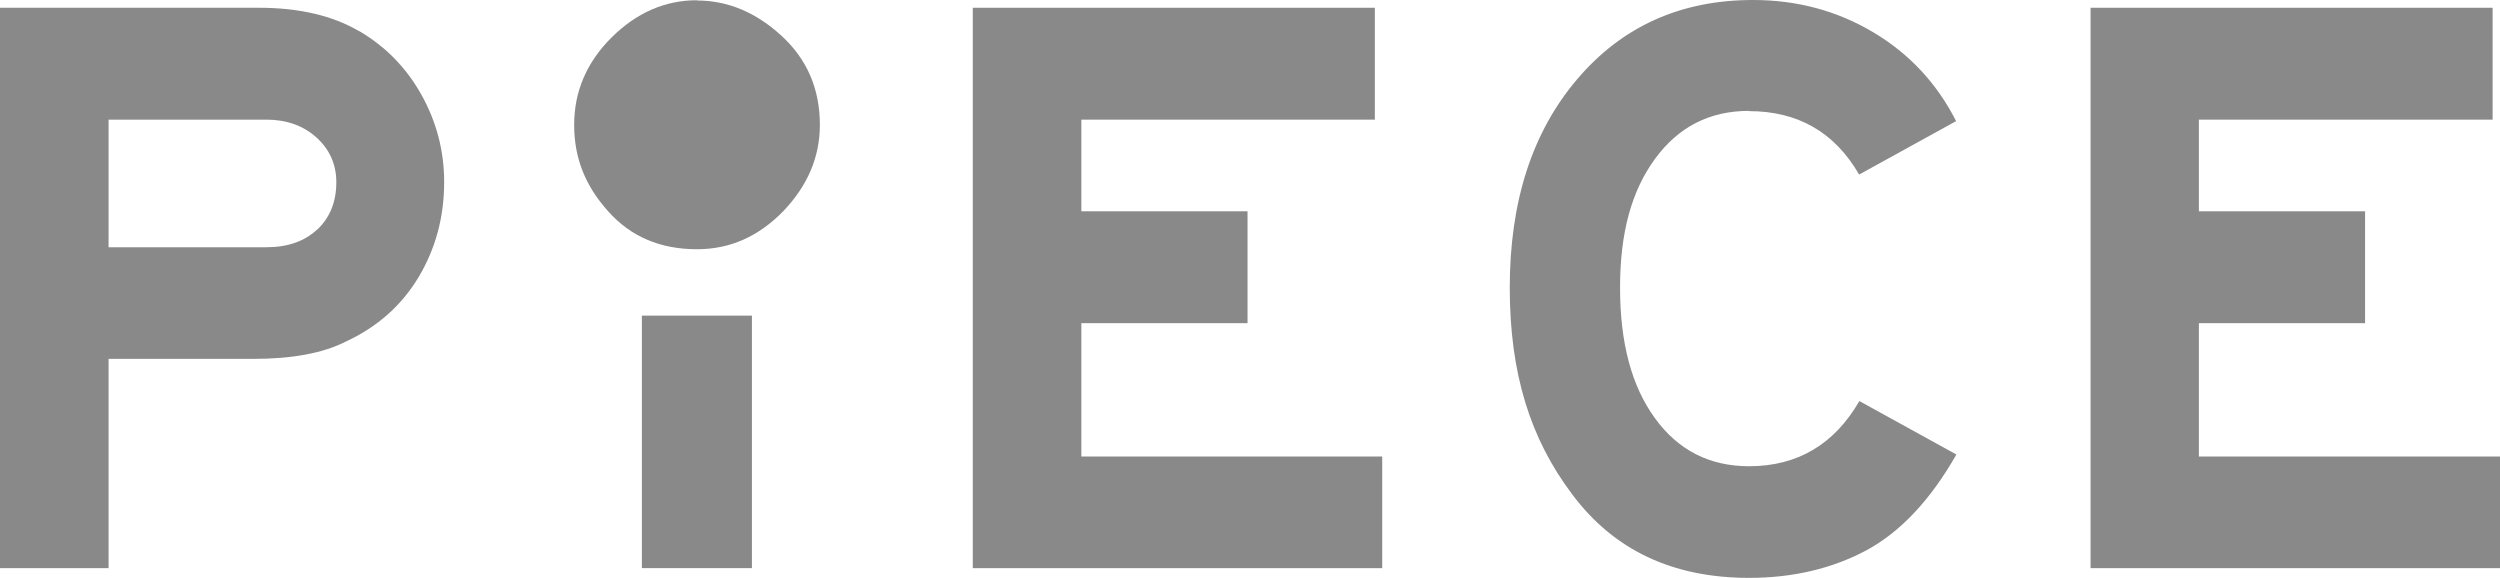
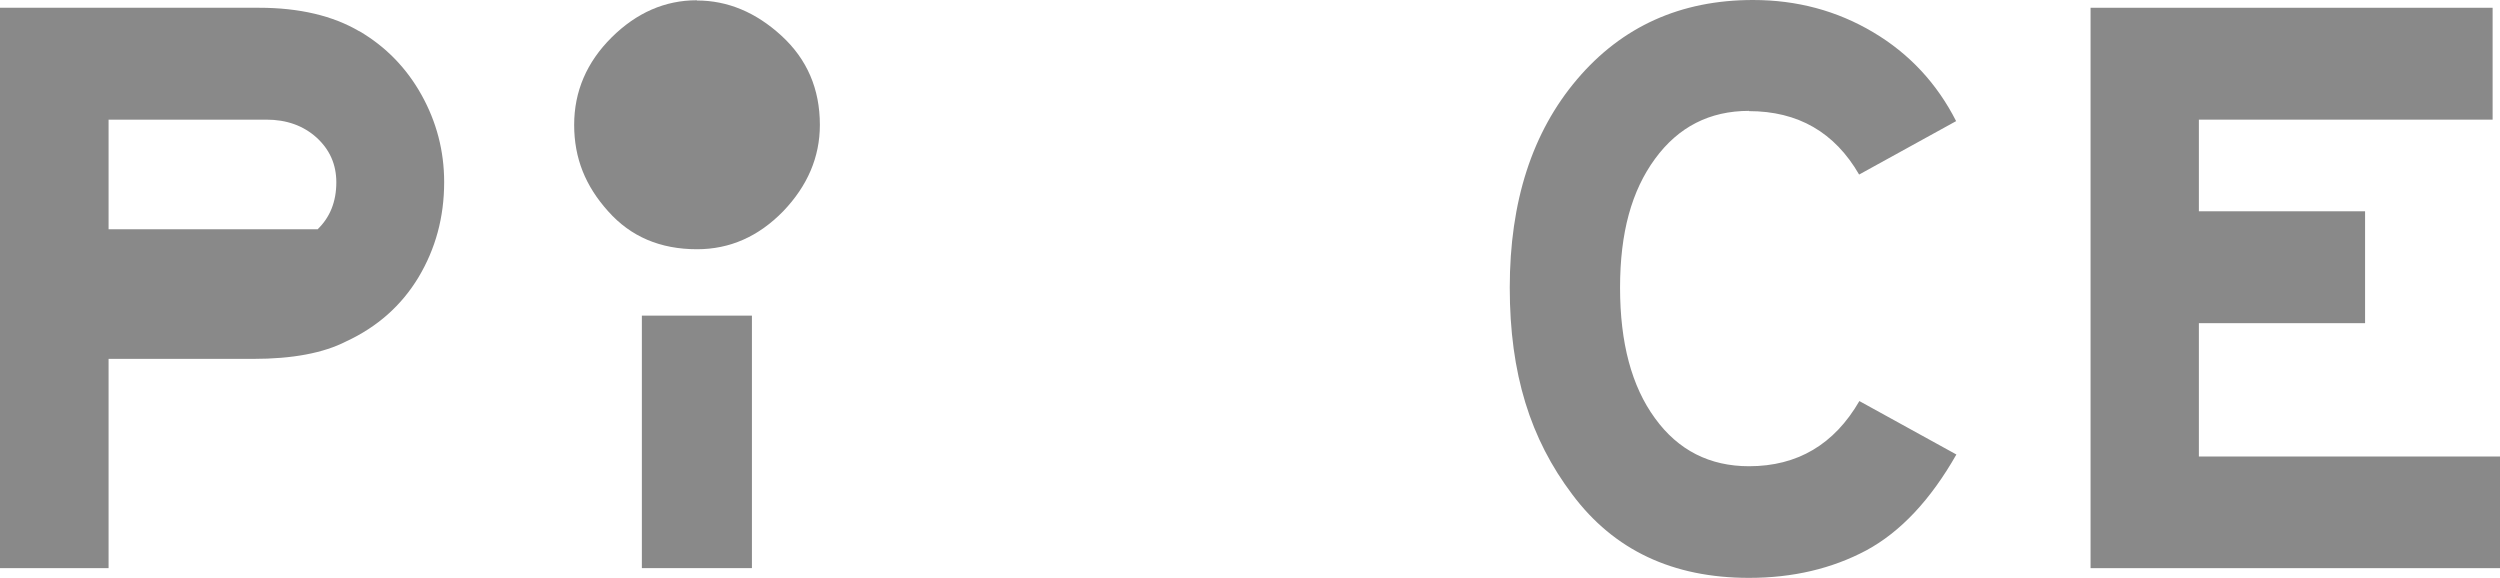
<svg xmlns="http://www.w3.org/2000/svg" width="134" height="31" viewBox="0 0 134 31" fill="none">
-   <path d="M19.254 1.674C17.842 0.844 16.047 0.416 13.883 0.416H0V30.453H5.82V19.236H13.579C15.665 19.236 17.327 18.928 18.555 18.299C20.231 17.522 21.524 16.371 22.434 14.859C23.345 13.333 23.807 11.646 23.807 9.759C23.807 8.086 23.398 6.533 22.593 5.087C21.788 3.642 20.679 2.504 19.267 1.674H19.254ZM17.011 12.289C16.338 12.931 15.427 13.252 14.279 13.252H5.82V6.413H14.279C15.361 6.413 16.258 6.734 16.971 7.376C17.671 8.019 18.027 8.809 18.027 9.772C18.027 10.816 17.684 11.66 17.011 12.302V12.289Z" fill="#898989" />
+   <path d="M19.254 1.674C17.842 0.844 16.047 0.416 13.883 0.416H0V30.453H5.82V19.236H13.579C15.665 19.236 17.327 18.928 18.555 18.299C20.231 17.522 21.524 16.371 22.434 14.859C23.345 13.333 23.807 11.646 23.807 9.759C23.807 8.086 23.398 6.533 22.593 5.087C21.788 3.642 20.679 2.504 19.267 1.674H19.254ZM17.011 12.289H5.82V6.413H14.279C15.361 6.413 16.258 6.734 16.971 7.376C17.671 8.019 18.027 8.809 18.027 9.772C18.027 10.816 17.684 11.66 17.011 12.302V12.289Z" fill="#898989" />
  <path d="M37.347 0.014C35.645 0.014 34.114 0.683 32.781 2.008C31.448 3.333 30.775 4.9 30.775 6.693C30.775 8.487 31.382 9.973 32.596 11.324C33.81 12.69 35.394 13.359 37.36 13.359C39.128 13.359 40.659 12.676 41.979 11.324C43.285 9.959 43.945 8.42 43.945 6.693C43.945 4.766 43.259 3.173 41.886 1.915C40.514 0.656 38.996 0.027 37.36 0.027L37.347 0.014Z" fill="#898989" />
  <path d="M40.303 16.918H34.404V30.451H40.303V16.918Z" fill="#898989" />
-   <path d="M57.96 17.322H66.868V11.325H57.96V6.413H73.691V0.416H52.141V30.453H74.087V24.469H57.96V17.322Z" fill="#898989" />
  <path d="M93.737 5.956C96.376 5.956 98.342 7.094 99.649 9.356L104.848 6.492C103.819 4.471 102.341 2.878 100.401 1.727C98.461 0.576 96.323 0 93.961 0C90.081 0 86.94 1.419 84.538 4.243C82.124 7.081 80.923 10.802 80.923 15.42C80.923 20.038 82.031 23.531 84.275 26.503C86.505 29.488 89.659 30.974 93.75 30.974C96.099 30.974 98.197 30.478 100.032 29.501C101.866 28.511 103.476 26.797 104.862 24.361L99.662 21.497C98.316 23.826 96.337 24.99 93.75 24.99C91.638 24.99 89.949 24.134 88.709 22.42C87.455 20.707 86.835 18.378 86.835 15.42C86.835 12.462 87.455 10.226 88.709 8.513C89.962 6.8 91.638 5.943 93.75 5.943L93.737 5.956Z" fill="#898989" />
  <path d="M117.86 24.469V17.322H126.768V11.325H117.86V6.413H133.604V0.416H112.054V30.453H134V24.469H117.86Z" fill="#898989" />
</svg>